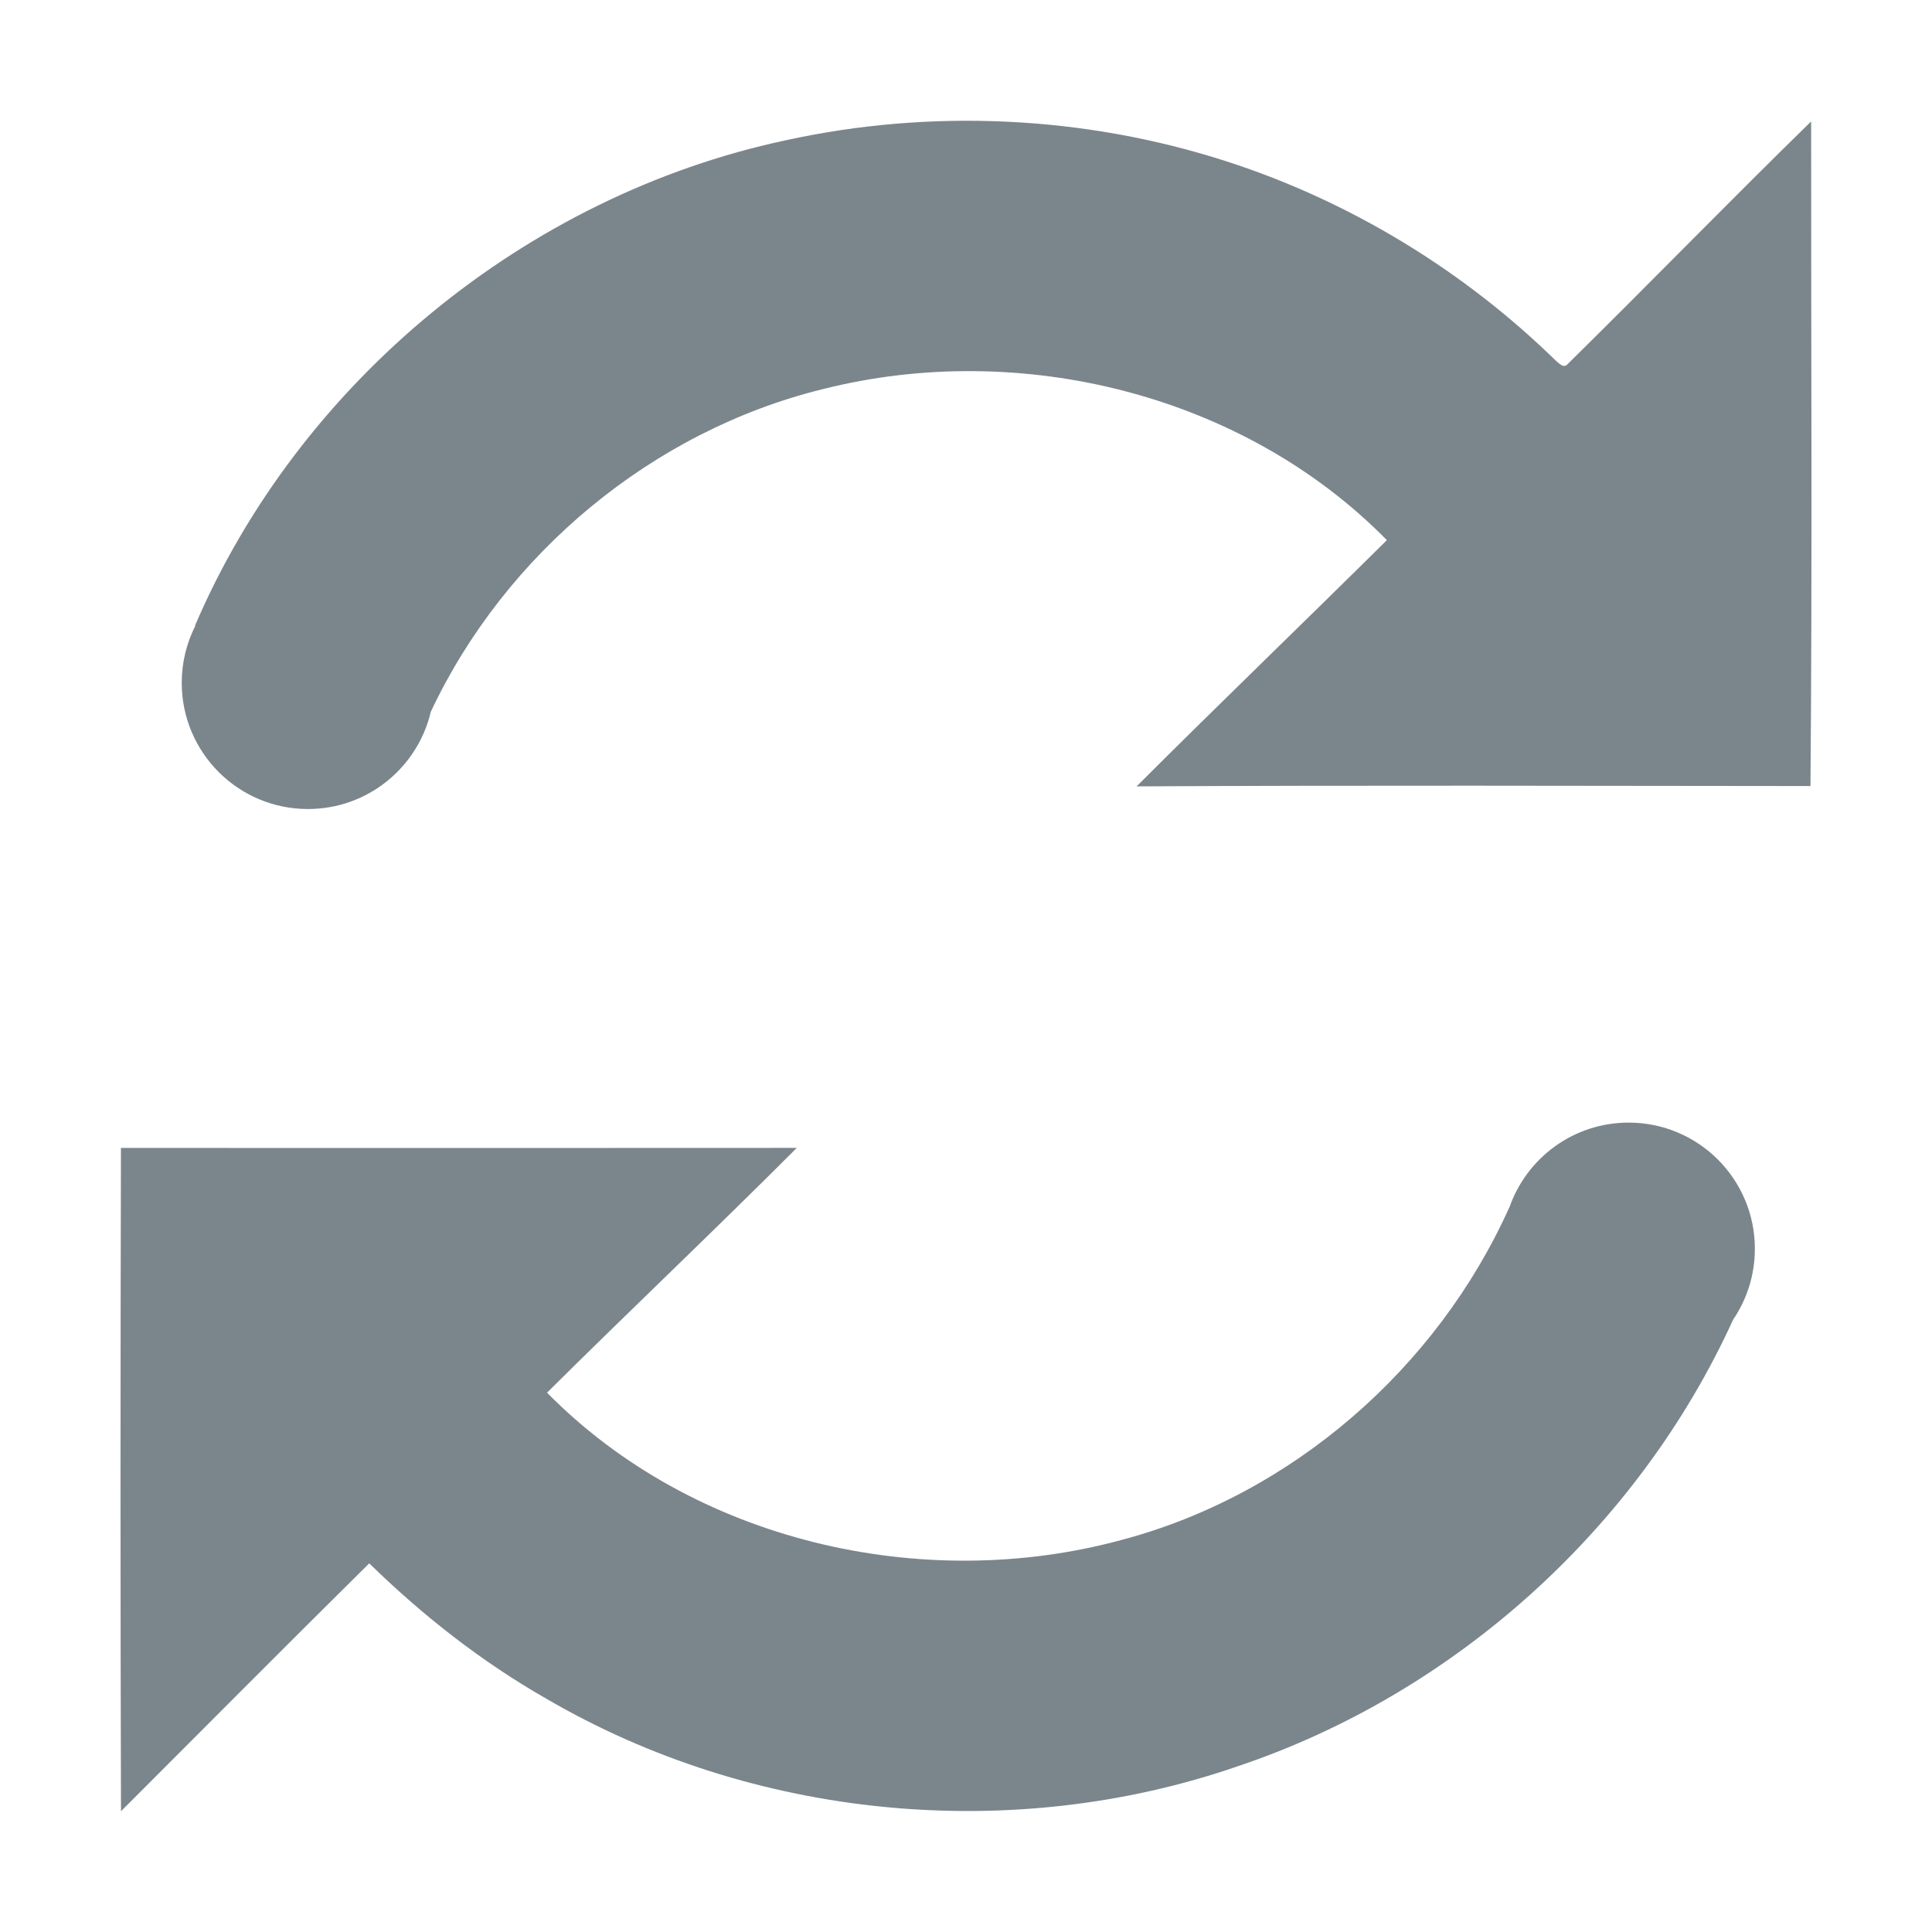
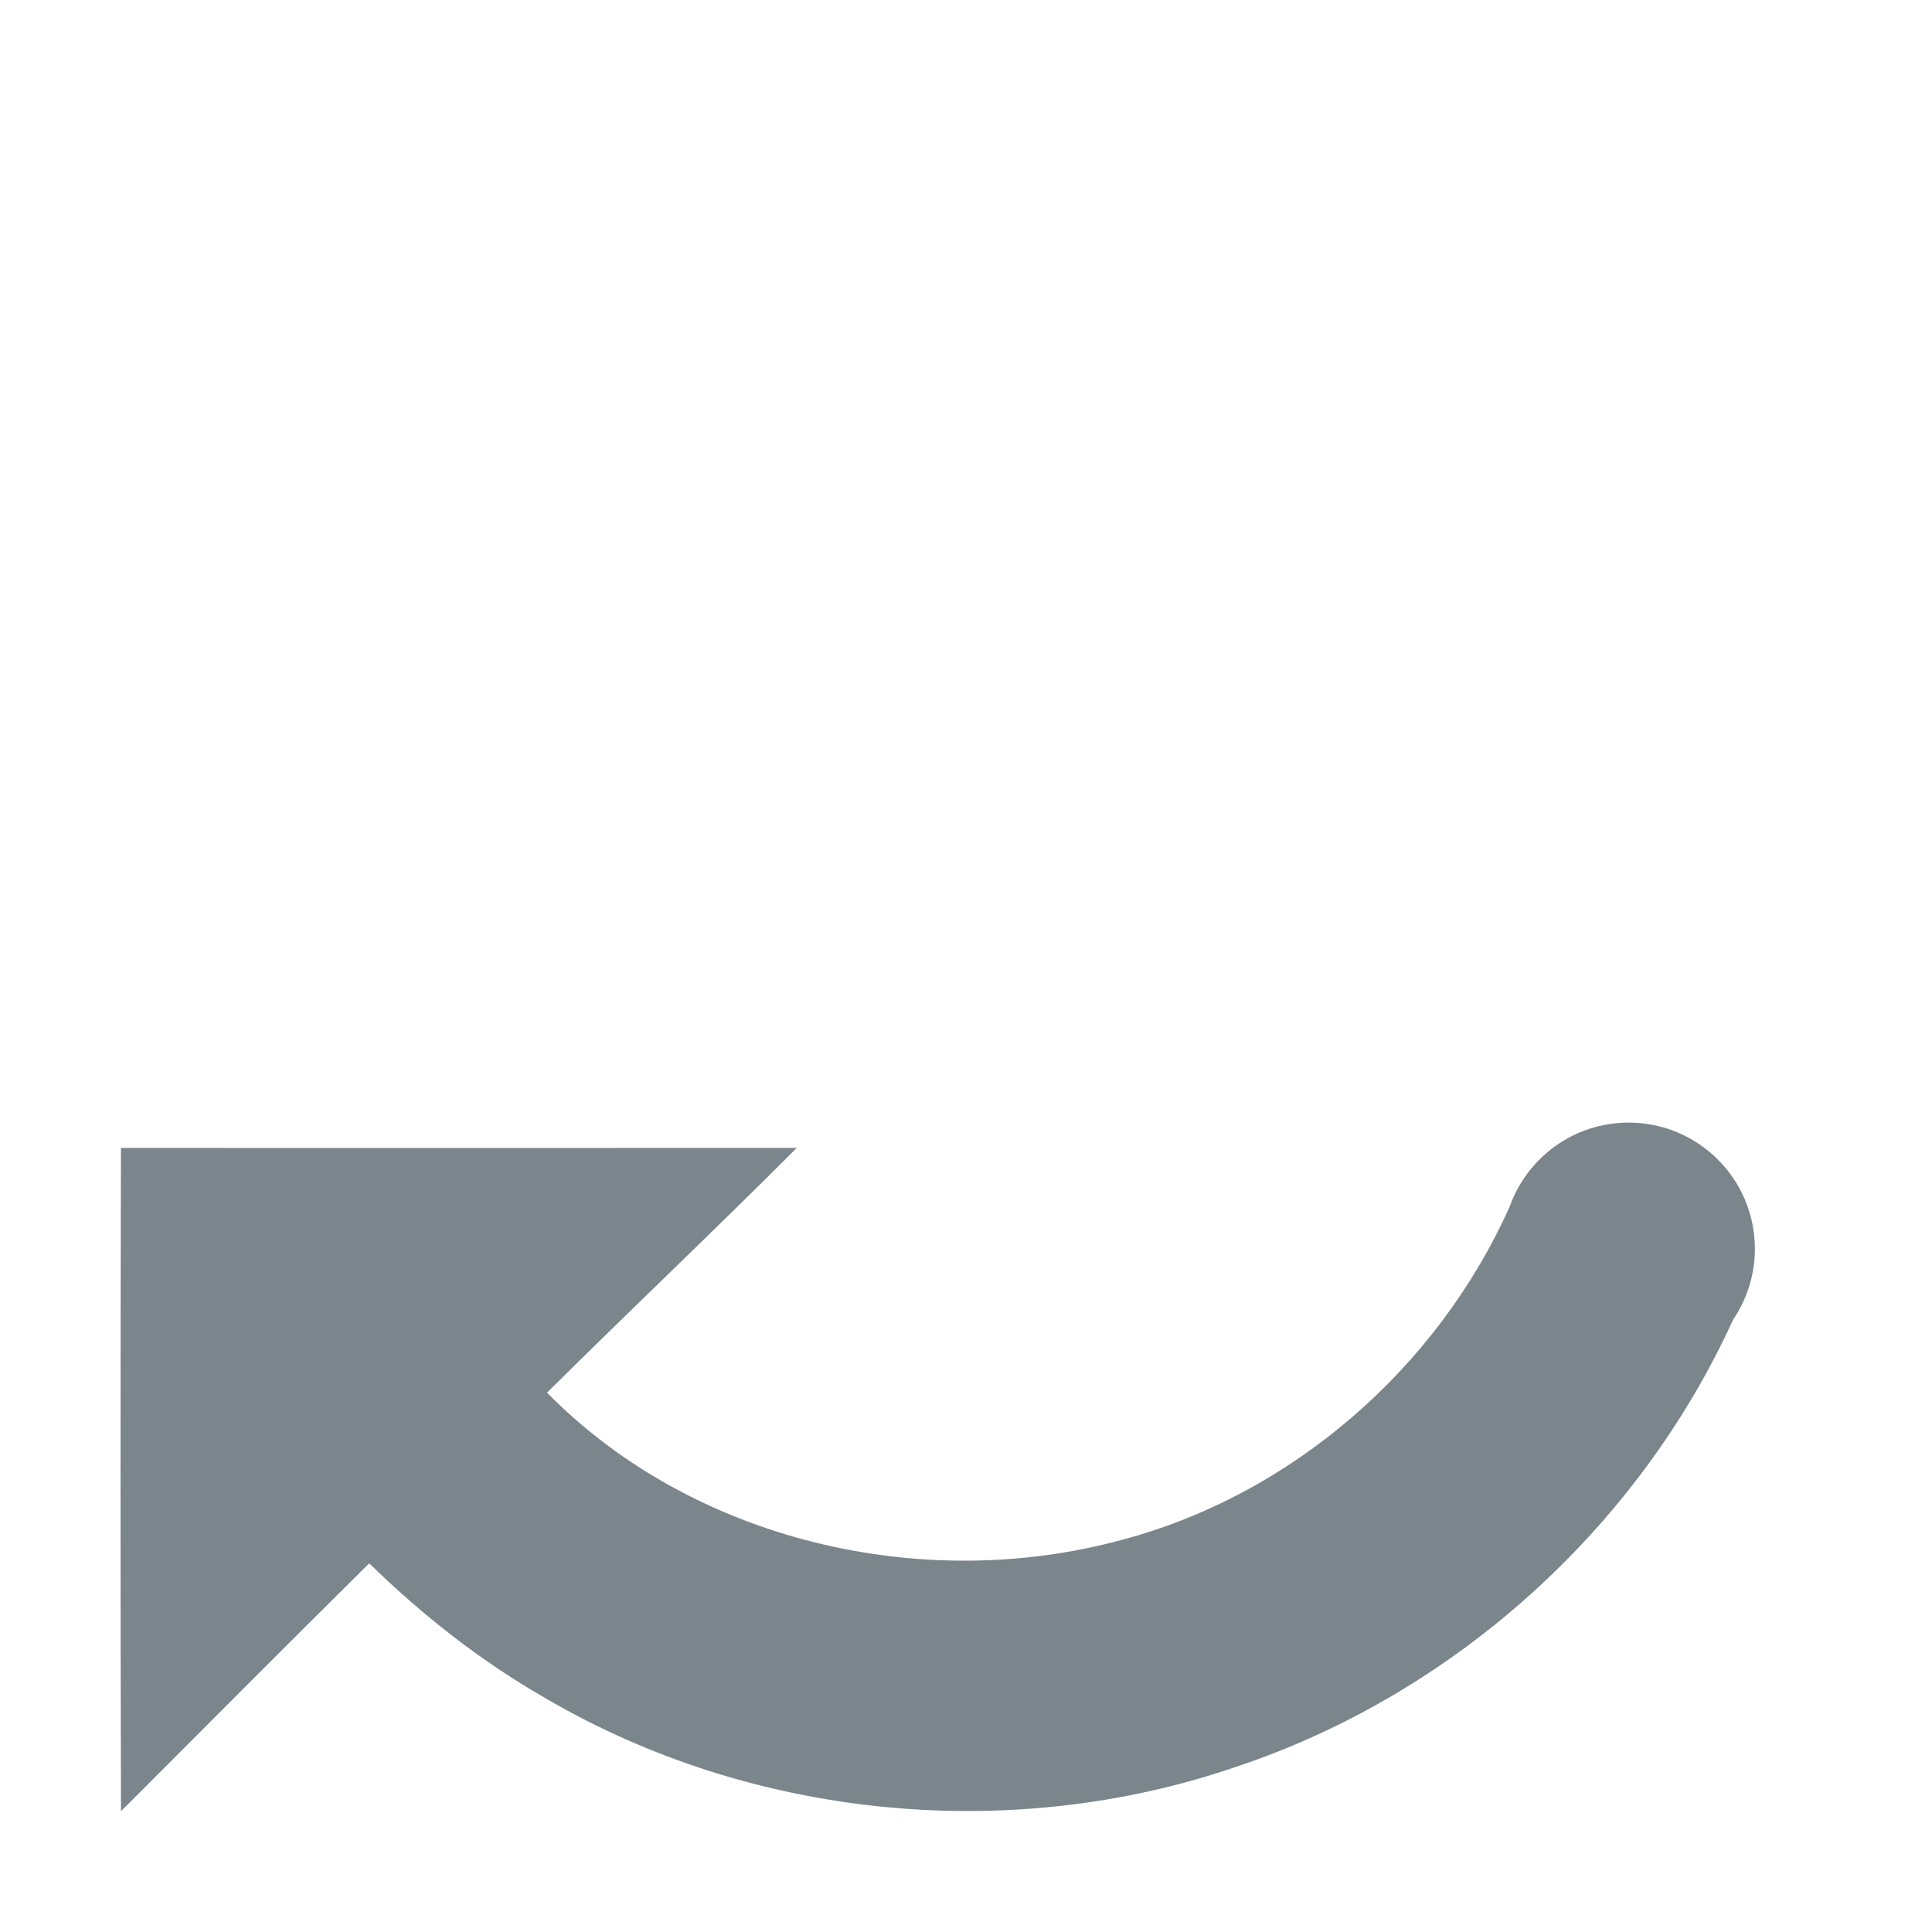
<svg xmlns="http://www.w3.org/2000/svg" fill="#7b868c" version="1.1" id="Layer_1" x="0px" y="0px" width="512px" height="512px" viewBox="0 0 512 512" enable-background="new 0 0 512 512" xml:space="preserve">
  <g>
-     <path d="M479.971,32.18c-21.72,21.211-42.89,43-64.52,64.301c-1.05,1.23-2.26-0.16-3.09-0.85   c-24.511-23.98-54.58-42.281-87.221-52.84c-37.6-12.16-78.449-14.07-117.029-5.59c-68.67,14.67-128.811,64.059-156.44,128.609   c0.031,0.014,0.062,0.025,0.093,0.039c-2.3,4.537-3.605,9.666-3.605,15.1c0,18.475,14.977,33.451,33.451,33.451   c15.831,0,29.084-11.002,32.555-25.773c19.757-41.979,58.832-74.445,103.967-85.527c52.2-13.17,111.37,1.33,149.4,40.041   c-22.03,21.83-44.391,43.34-66.33,65.26c59.52-0.32,119.06-0.141,178.59-0.09C480.291,149.611,479.931,90.891,479.971,32.18z" />
    <path d="M431.609,297.5c-14.62,0-27.041,9.383-31.591,22.453c-0.009-0.004-0.019-0.008-0.027-0.012   c-19.11,42.59-57.57,76.219-102.84,88.18c-52.799,14.311-113.45,0.299-152.179-39.051c21.92-21.76,44.369-43.01,66.189-64.869   c-59.7,0.049-119.41,0.029-179.11,0.01c-0.14,58.6-0.159,117.189,0.011,175.789c21.92-21.91,43.75-43.91,65.79-65.699   c14.109,13.789,29.76,26.07,46.92,35.869c54.739,31.971,123.399,38.602,183.299,17.891   c57.477-19.297,106.073-63.178,131.212-118.318c3.645-5.357,5.776-11.824,5.776-18.793C465.06,312.477,450.083,297.5,431.609,297.5   z" />
  </g>
</svg>